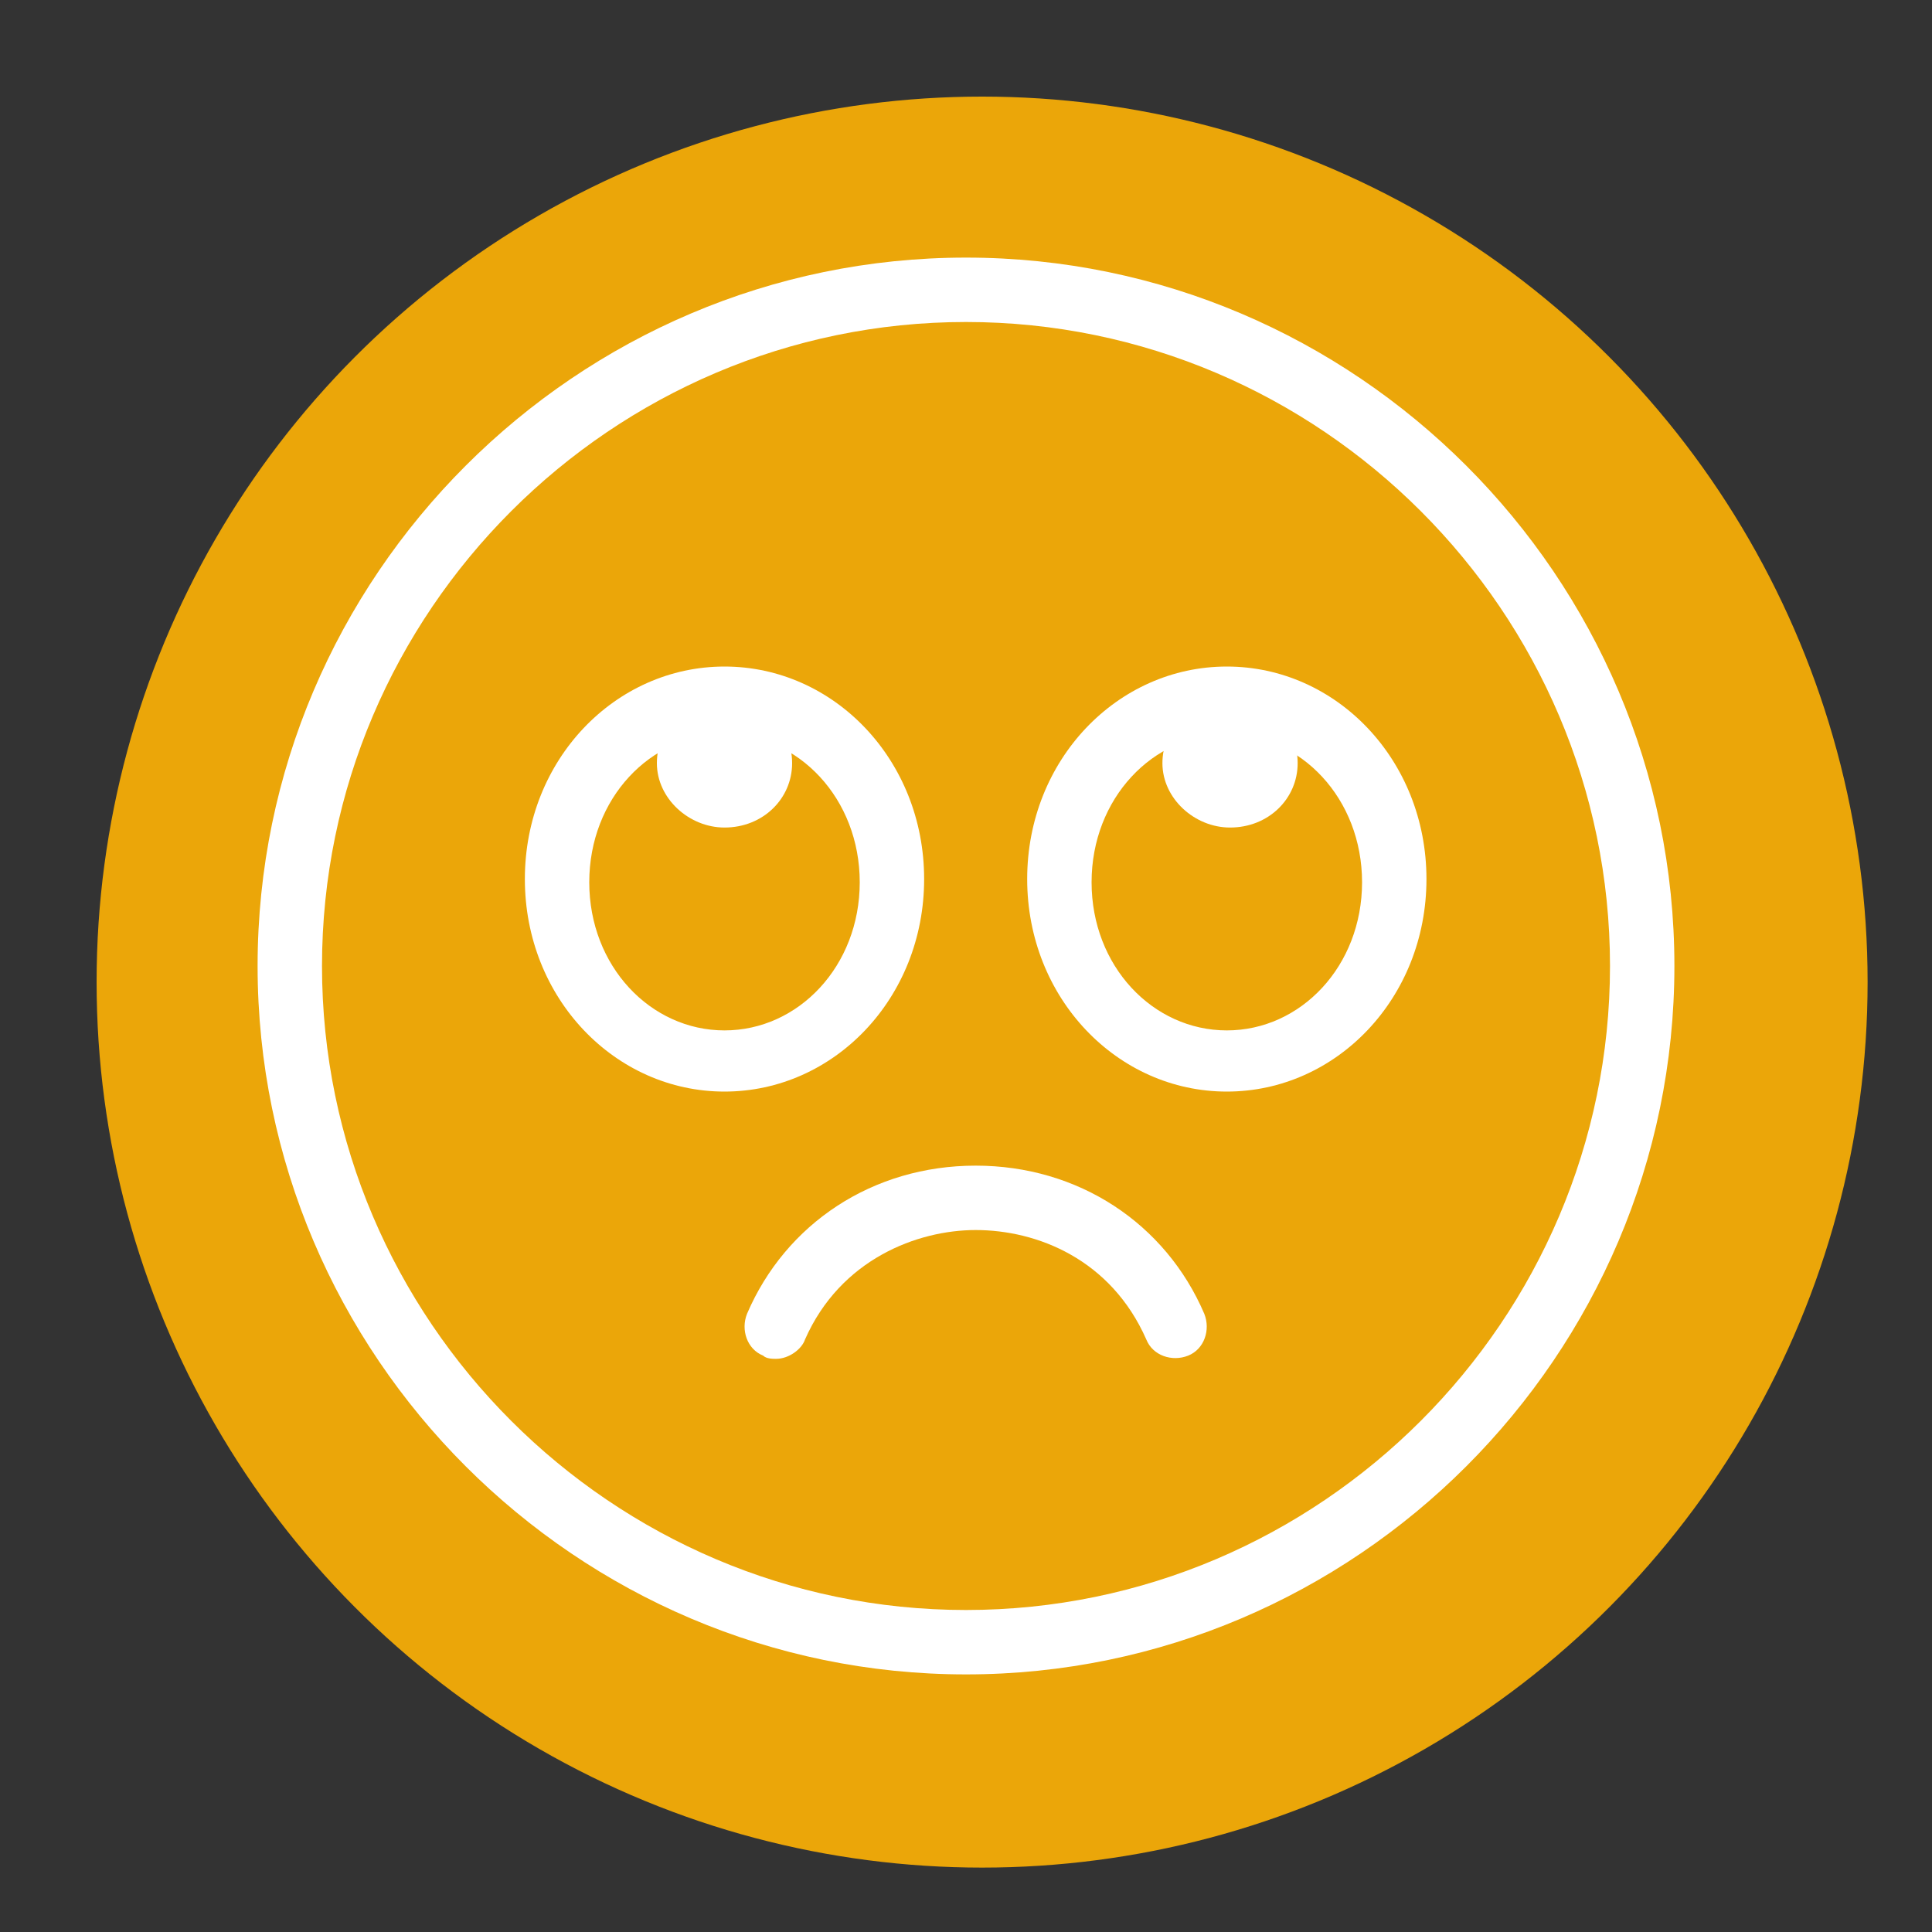
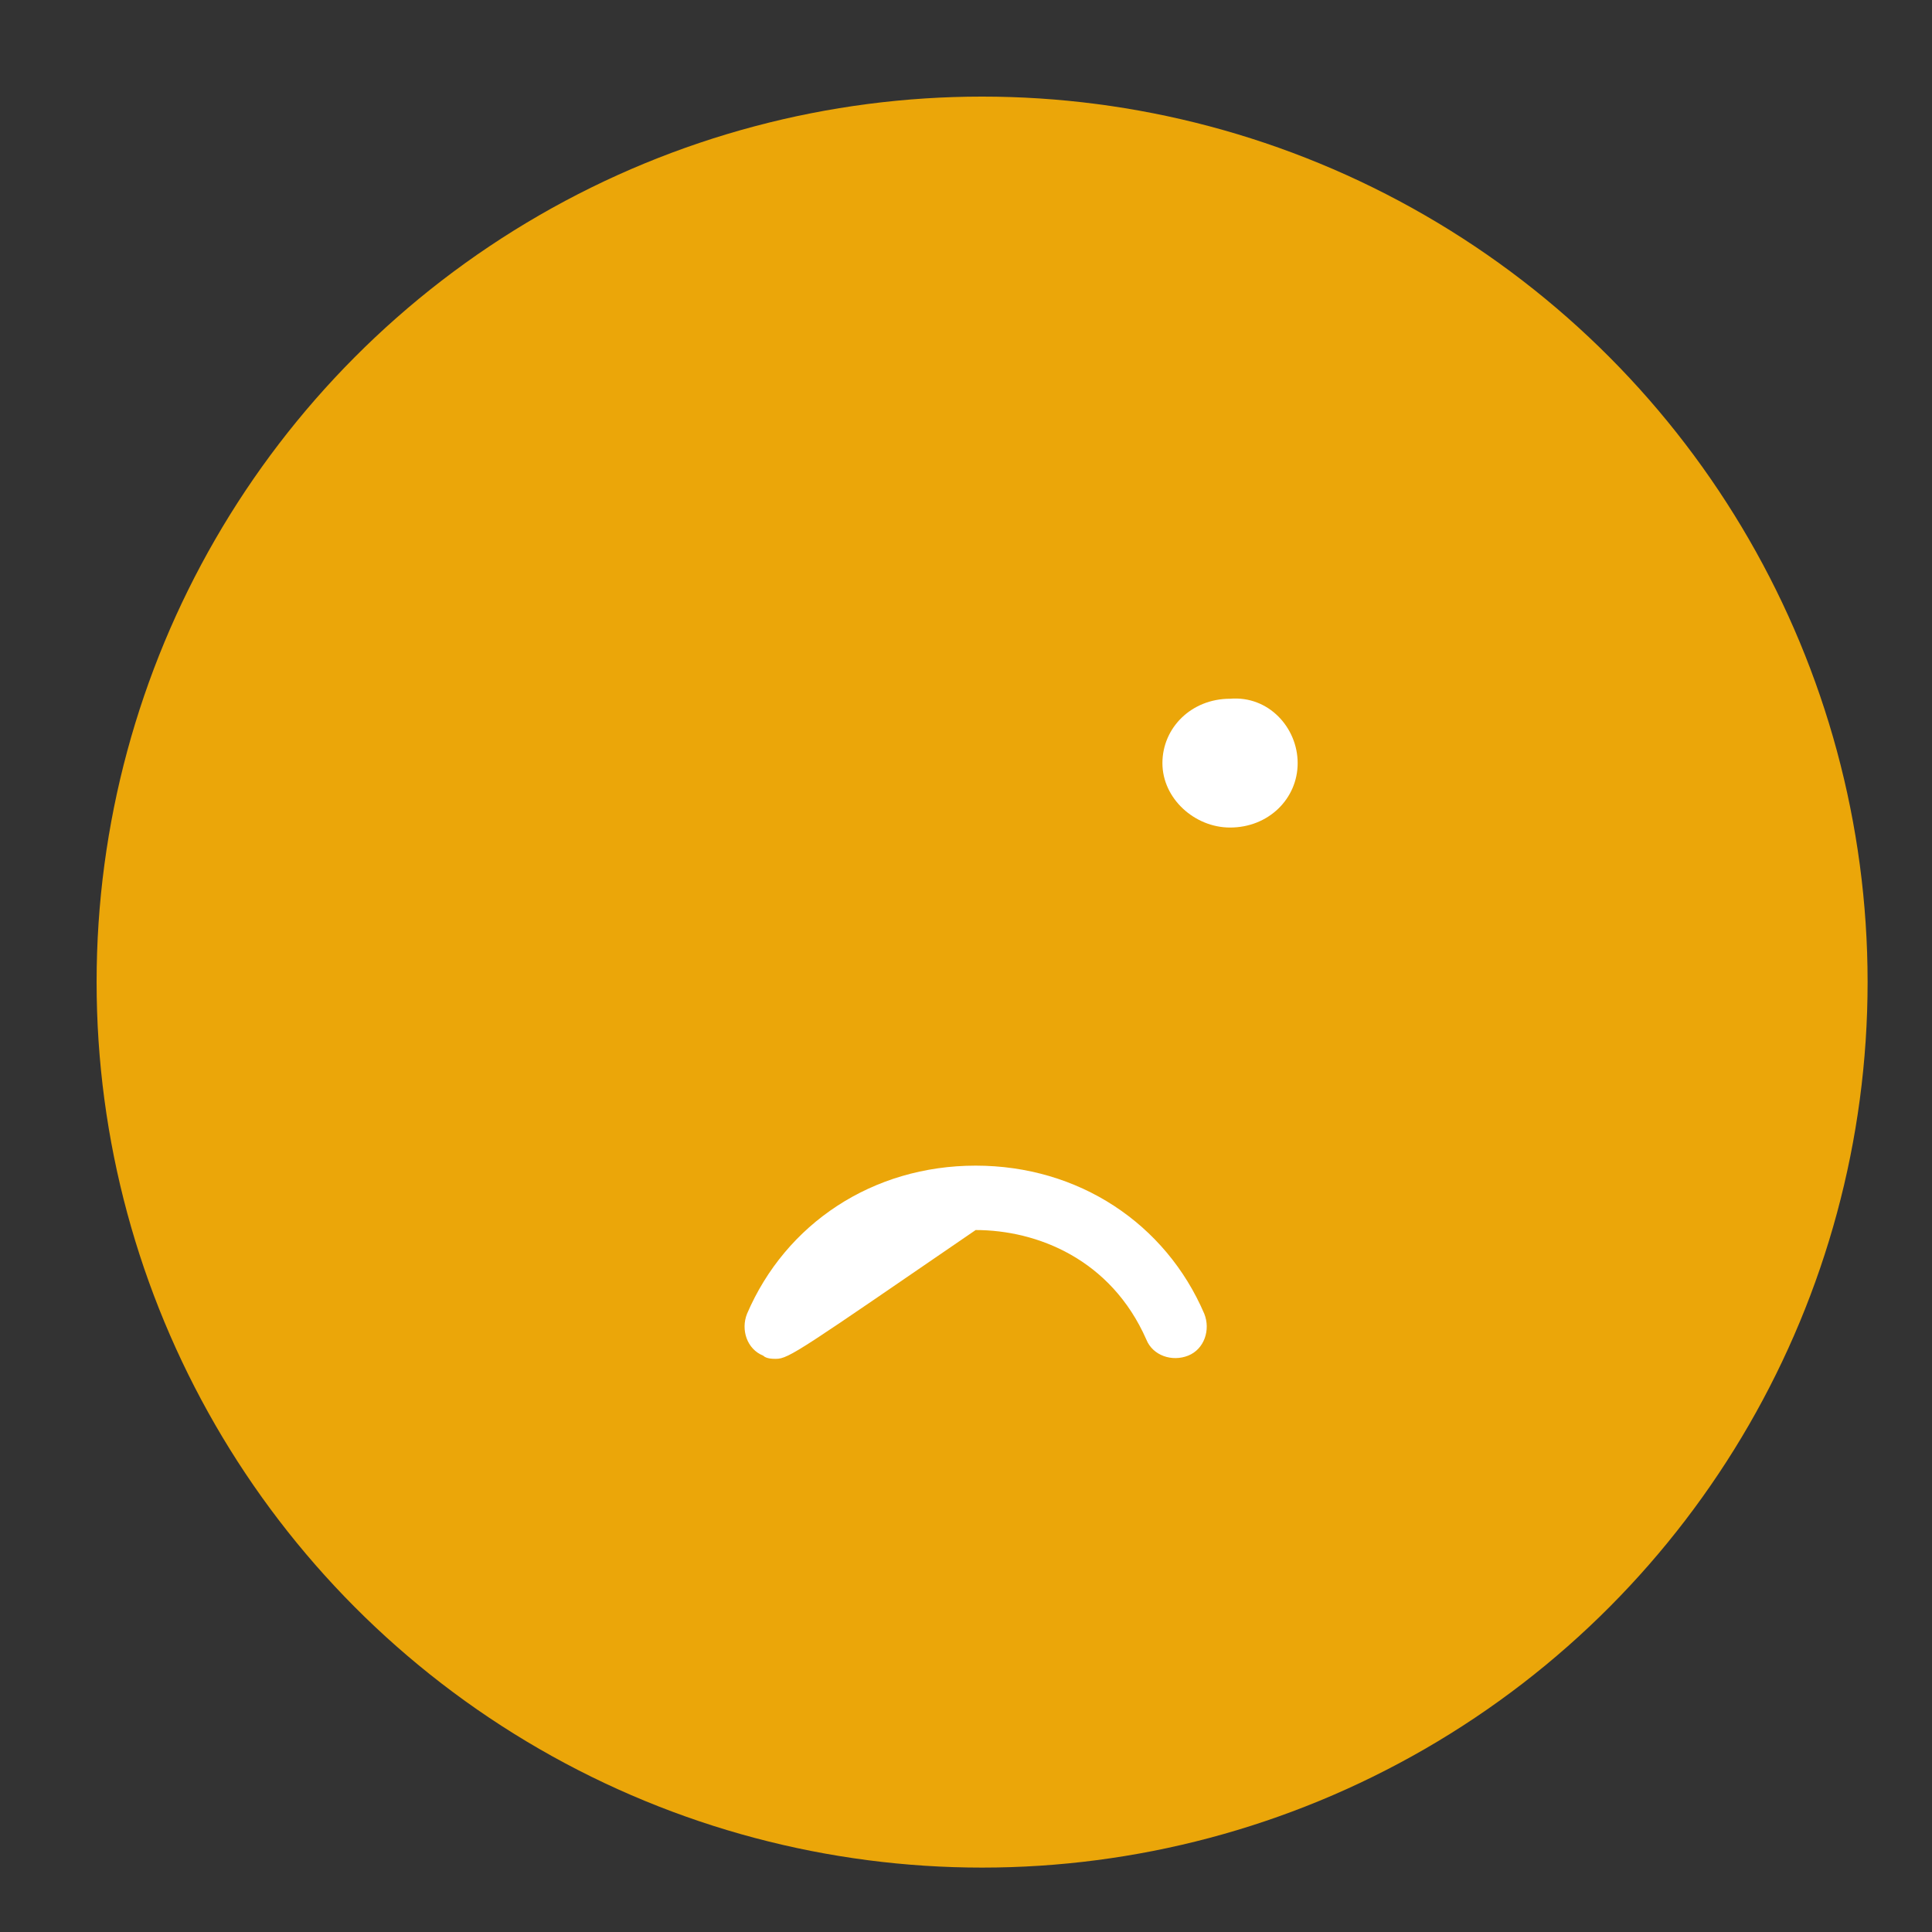
<svg xmlns="http://www.w3.org/2000/svg" width="60" height="60" viewBox="0 0 60 60" fill="none">
  <rect x="0" y="0" width="60" height="60" fill="#333333" stroke="none" />
  <circle cx="30.5" cy="30.5" r="27.5" fill="#EBA609" />
-   <path d="M24.1 42.2C24 42.2 23.8 42.2 23.7 42.1C23.2 41.9 23 41.3 23.2 40.8C24.4 38 27.1 36.2 30.3 36.2C33.5 36.2 36.2 38 37.4 40.8C37.6 41.3 37.4 41.9 36.9 42.1C36.4 42.3 35.8 42.1 35.6 41.6C34.5 39.1 32.2 38.2 30.3 38.2C28.5 38.2 26.1 39.1 25 41.6C24.9 41.9 24.5 42.2 24.1 42.2Z" fill="white" />
-   <path d="M30 52C17.9 52 8 42.1 8 30C8 17.9 17.9 8 30 8C42.1 8 52 17.9 52 30C52 42.1 42.1 52 30 52ZM30 10C19 10 10 19 10 30C10 41 19 50 30 50C41 50 50 41 50 30C50 19 41 10 30 10Z" fill="white" />
-   <path d="M24.6 23.7C24.6 24.8 23.7 25.7 22.5 25.7C21.4 25.7 20.4 24.8 20.4 23.7C20.4 22.6 21.3 21.7 22.5 21.7C23.7 21.6 24.6 22.6 24.6 23.7Z" fill="white" />
+   <path d="M24.1 42.2C24 42.2 23.8 42.2 23.7 42.1C23.2 41.9 23 41.3 23.2 40.8C24.4 38 27.1 36.2 30.3 36.2C33.5 36.2 36.2 38 37.4 40.8C37.6 41.3 37.4 41.9 36.9 42.1C36.4 42.3 35.8 42.1 35.6 41.6C34.5 39.1 32.2 38.2 30.3 38.2C24.9 41.9 24.5 42.2 24.1 42.2Z" fill="white" />
  <path d="M40.3 23.7C40.3 24.8 39.4 25.7 38.2 25.7C37.1 25.7 36.1 24.8 36.1 23.7C36.1 22.6 37 21.7 38.2 21.7C39.4 21.6 40.3 22.6 40.3 23.7Z" fill="white" />
-   <path d="M38.1 33.9C34.7 33.9 31.9 31 31.9 27.3C31.9 23.6 34.7 20.7 38.1 20.7C41.5 20.7 44.3 23.6 44.3 27.3C44.3 31 41.5 33.9 38.1 33.9ZM38.1 22.8C35.8 22.8 33.9 24.8 33.9 27.4C33.9 30 35.8 32 38.1 32C40.4 32 42.3 30 42.3 27.4C42.3 24.8 40.4 22.8 38.1 22.8Z" fill="white" />
-   <path d="M22.5 33.9C19.1 33.9 16.3 31 16.3 27.3C16.3 23.6 19.1 20.7 22.5 20.7C25.9 20.7 28.7 23.6 28.7 27.3C28.7 31 25.9 33.9 22.5 33.9ZM22.5 22.8C20.2 22.8 18.3 24.8 18.3 27.4C18.3 30 20.2 32 22.5 32C24.8 32 26.7 30 26.7 27.4C26.7 24.8 24.8 22.8 22.5 22.8Z" fill="white" />
</svg>